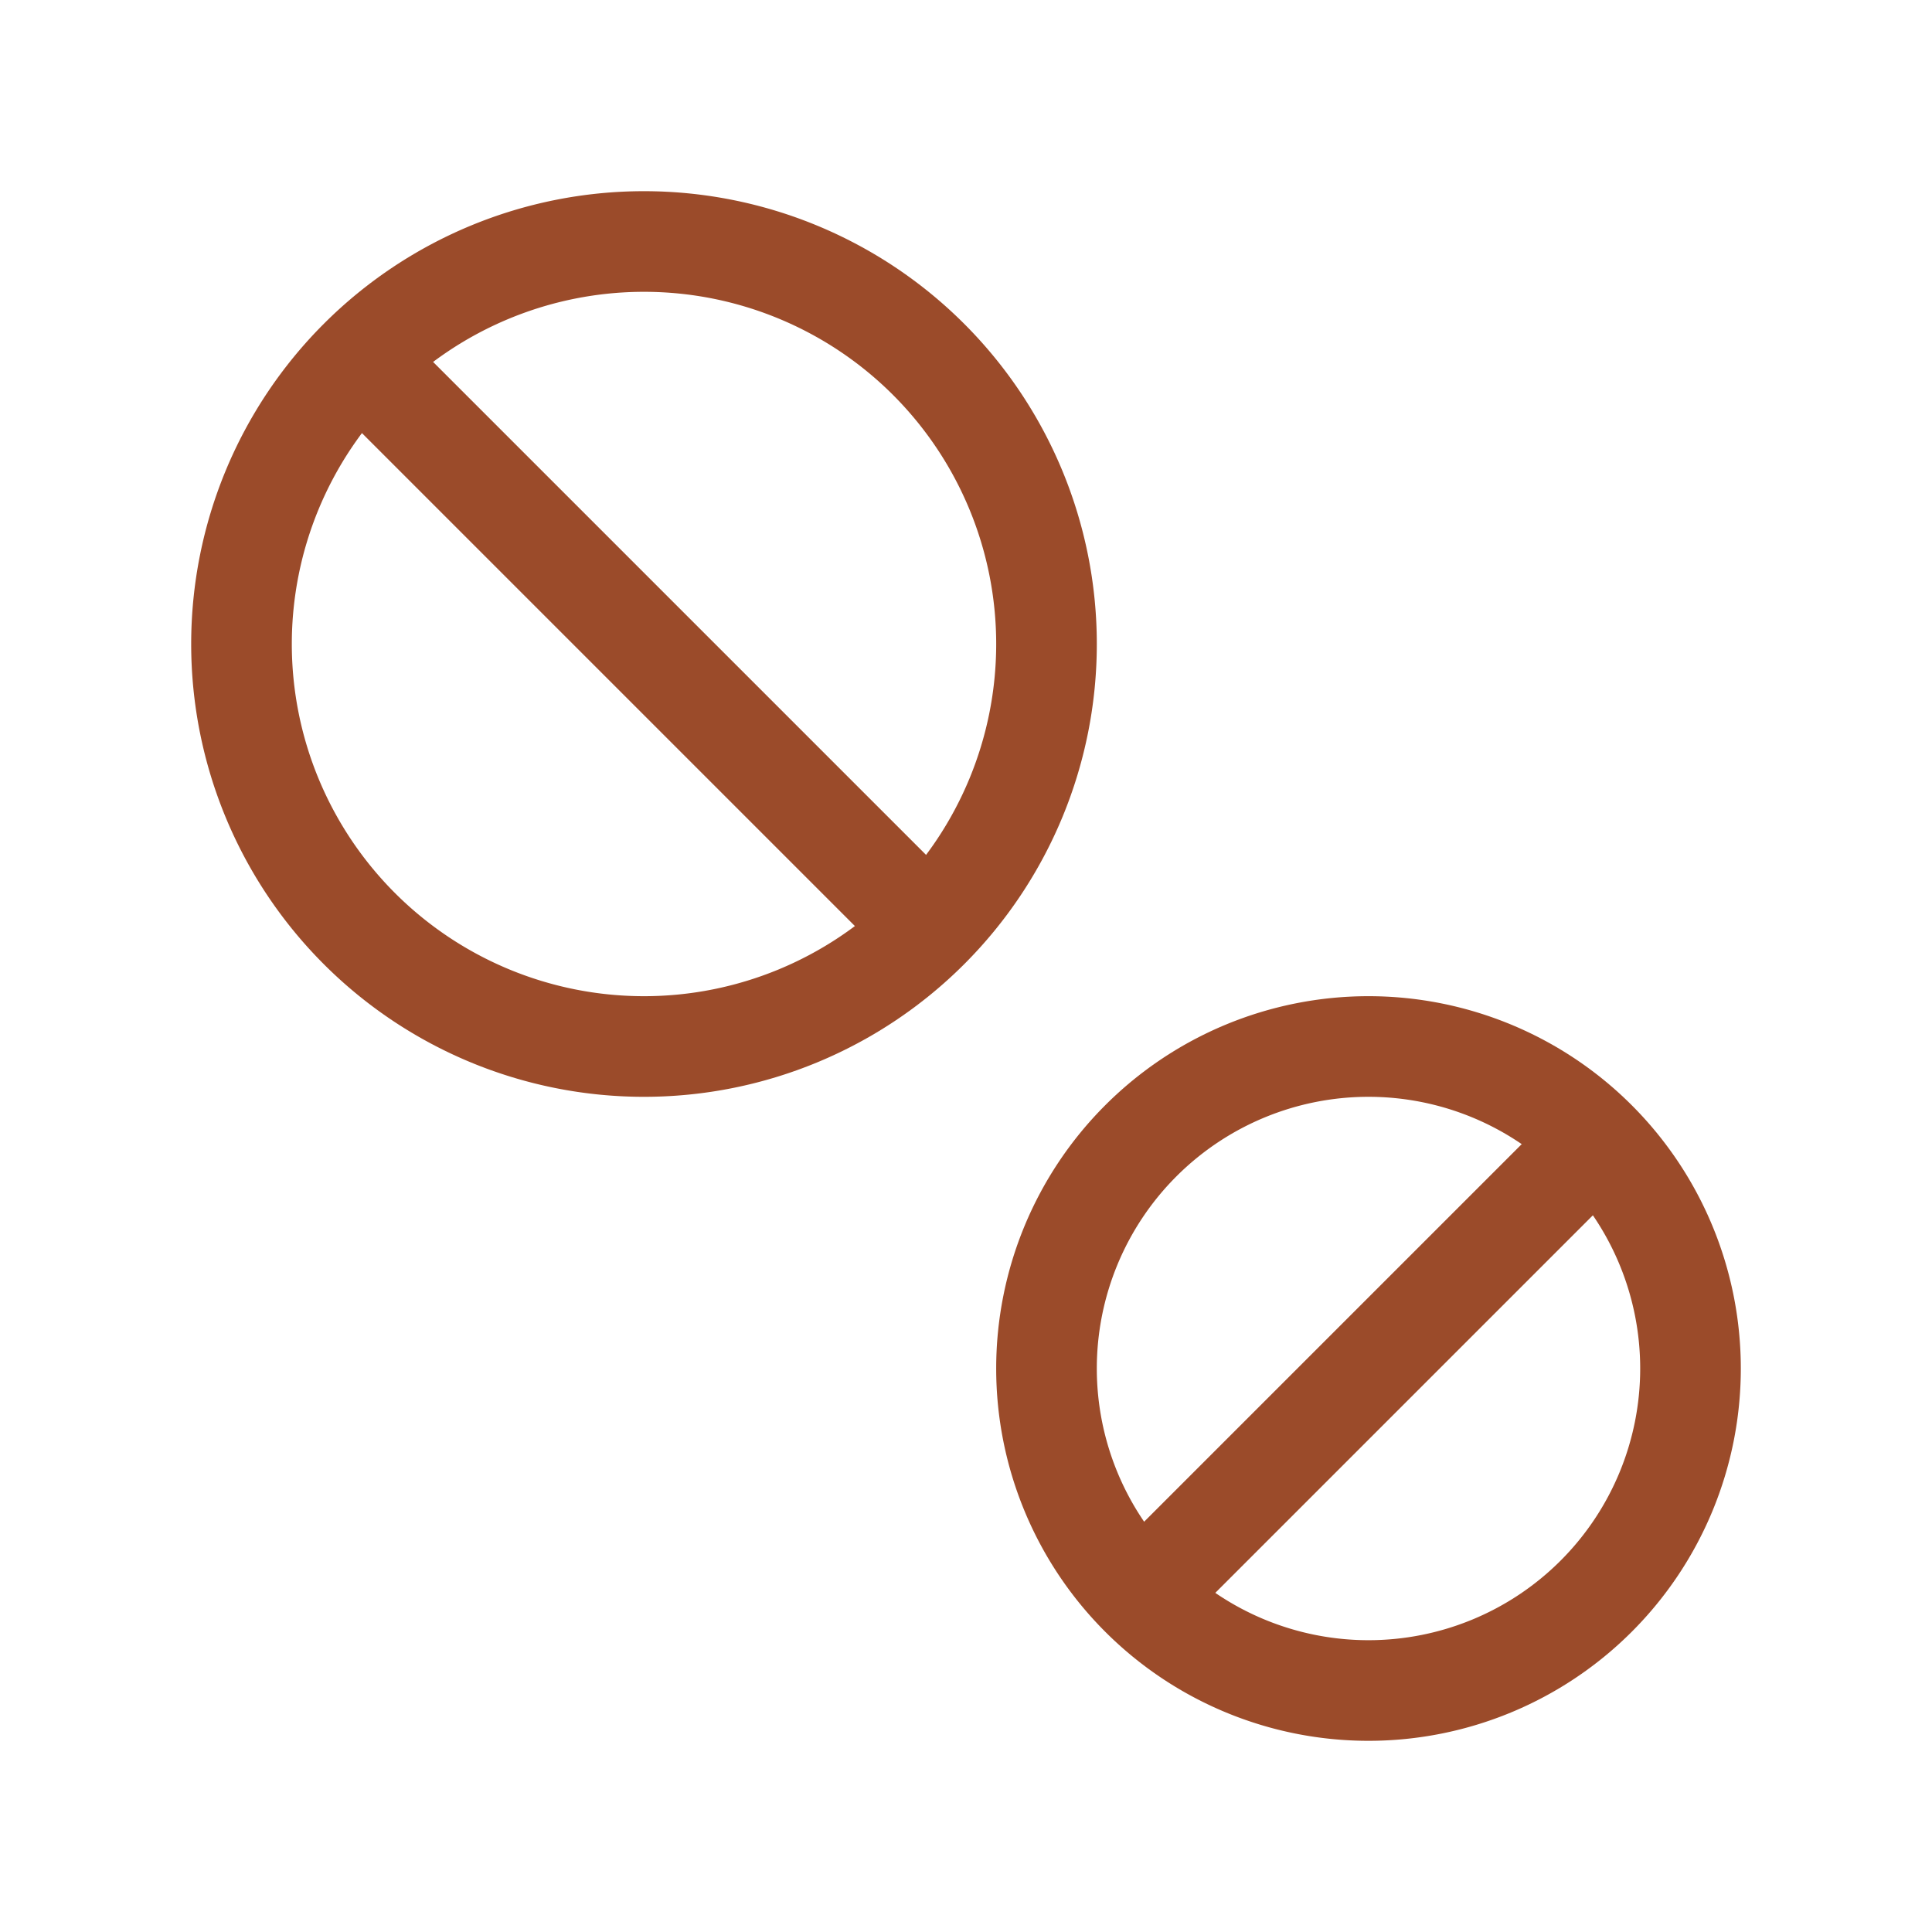
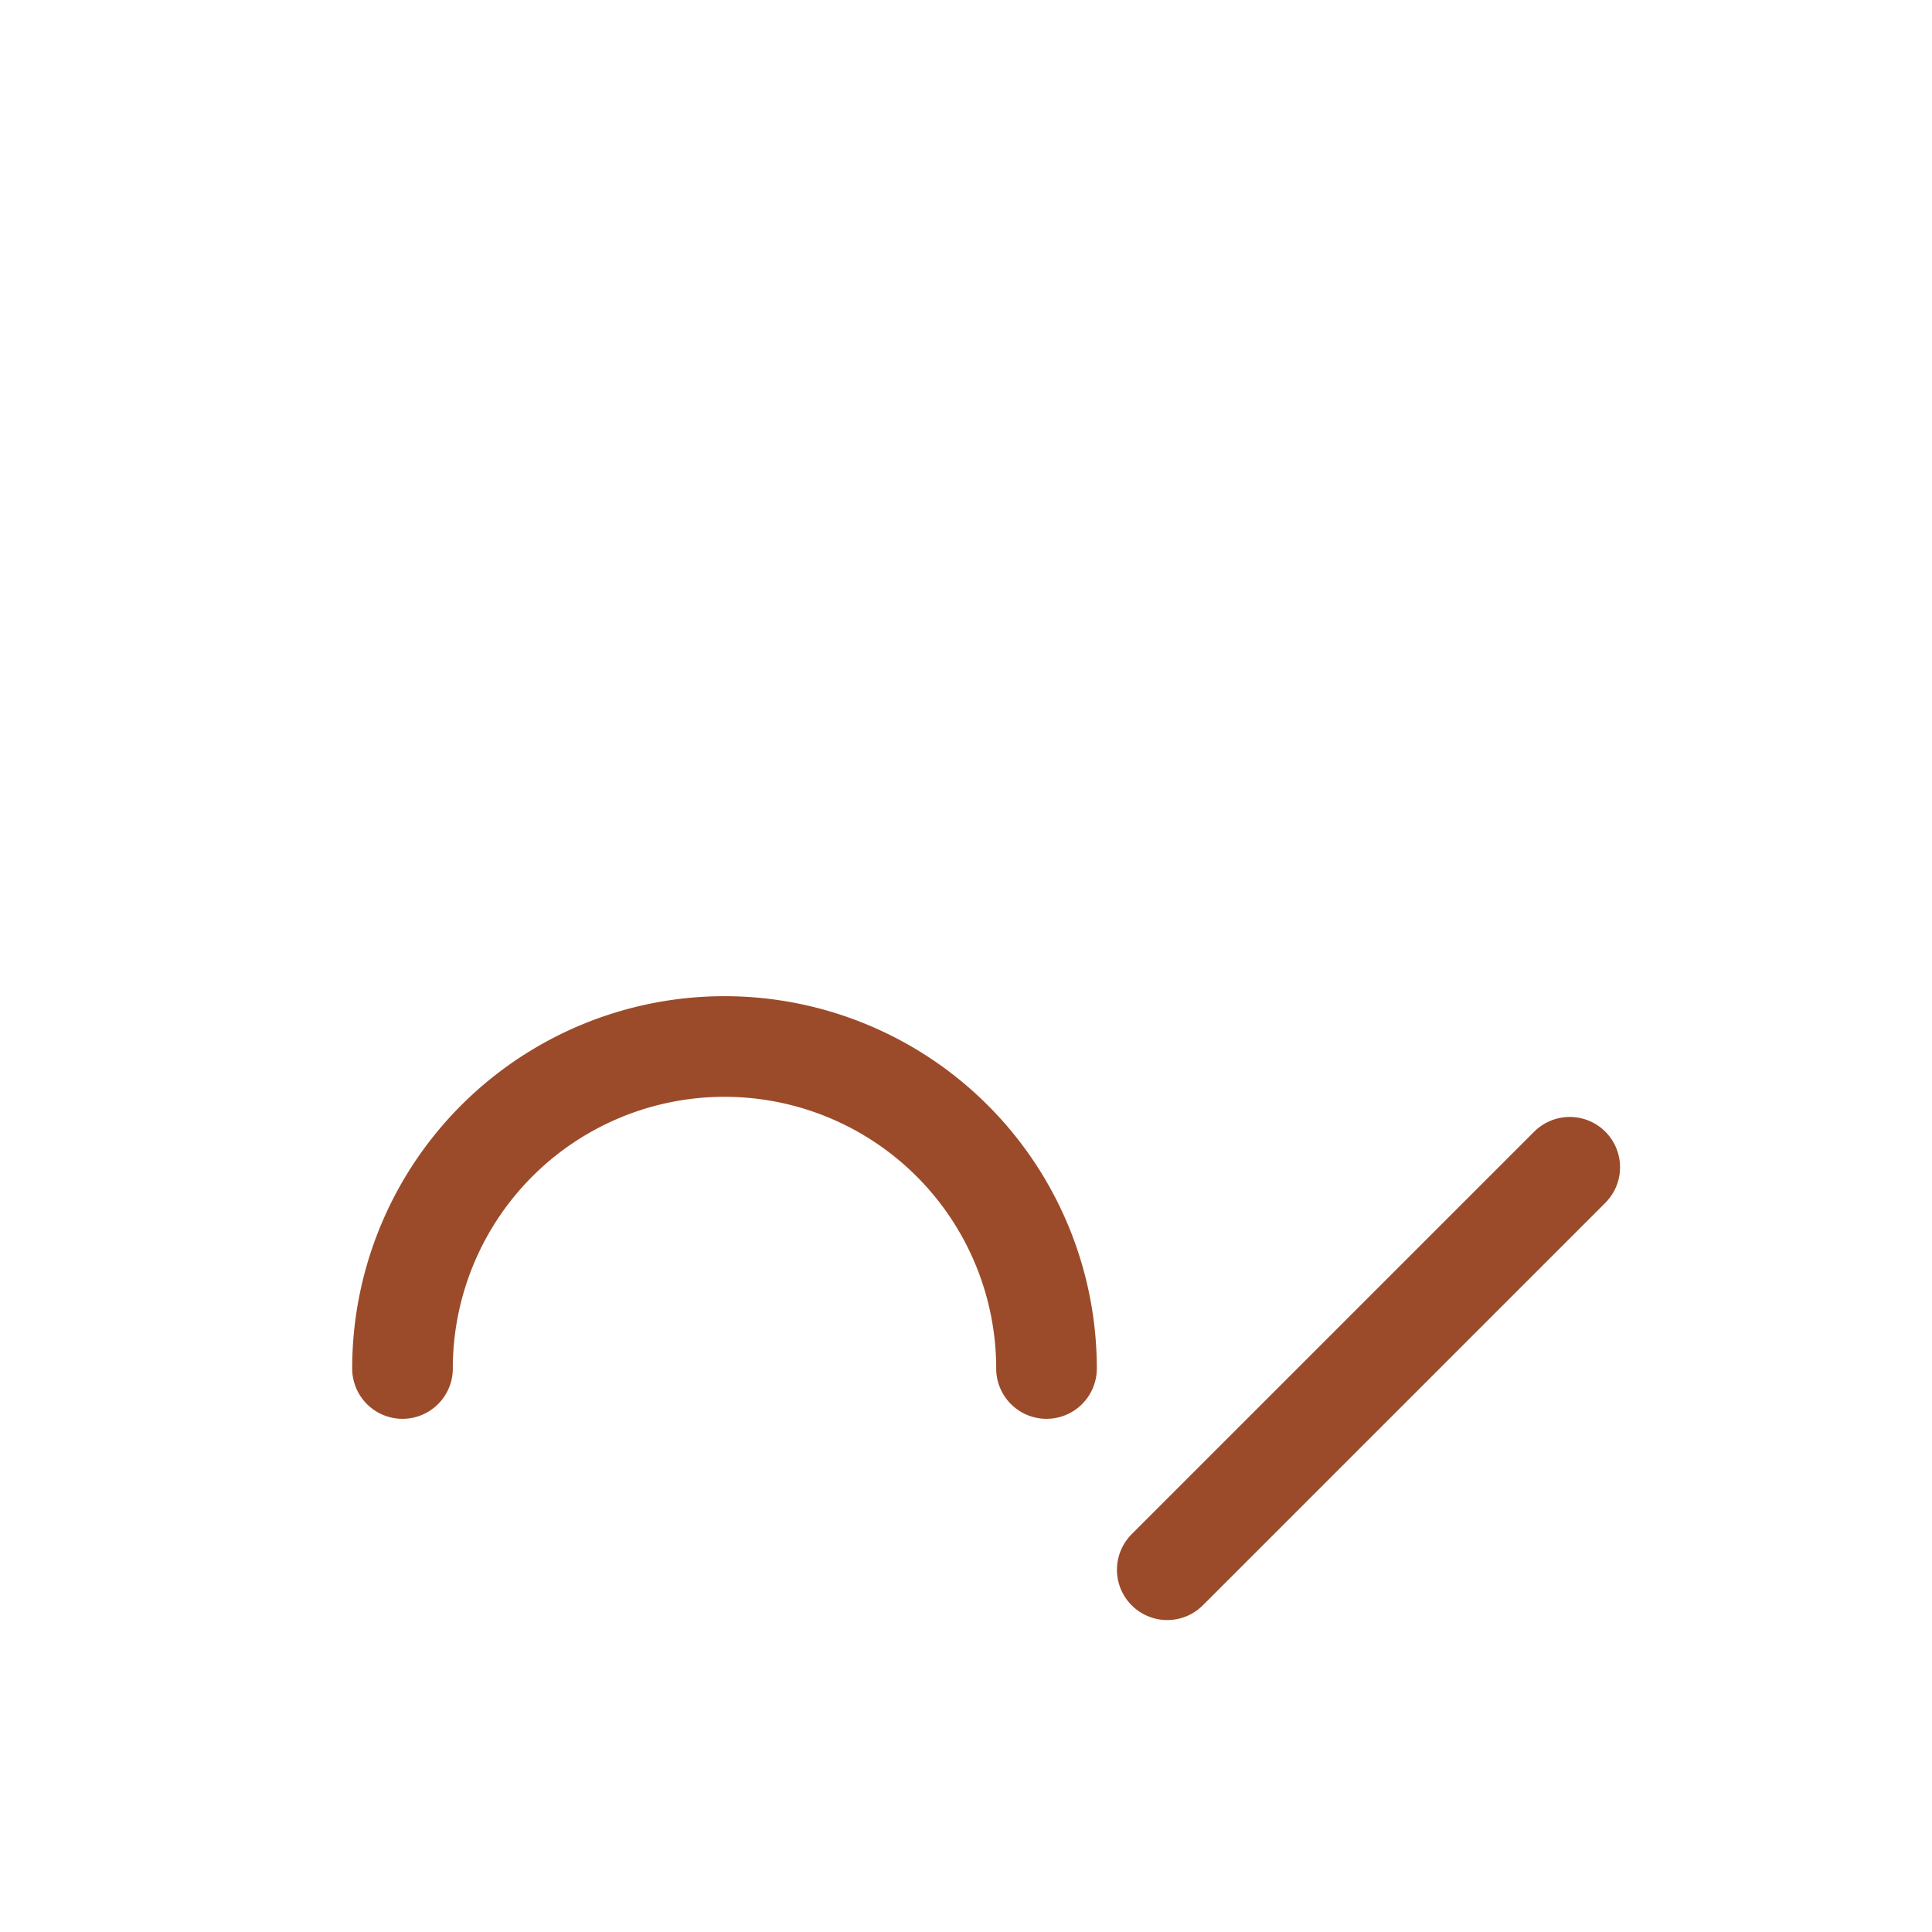
<svg xmlns="http://www.w3.org/2000/svg" width="24" height="24" viewBox="0 0 24 24" fill="none" stroke="#9b4b2a" stroke-width="1.25" stroke-linecap="round" stroke-linejoin="round" class="icon icon-tabler icons-tabler-outline icon-tabler-pills">
  <path stroke="none" d="M0 0h24v24H0z" fill="none" />
-   <path d="M8 8m-5 0a5 5 0 1 0 10 0a5 5 0 1 0 -10 0" />
-   <path d="M17 17m-4 0a4 4 0 1 0 8 0a4 4 0 1 0 -8 0" />
-   <path d="M4.5 4.5l7 7" />
+   <path d="M17 17m-4 0a4 4 0 1 0 -8 0" />
  <path d="M19.5 14.5l-5 5" />
</svg>